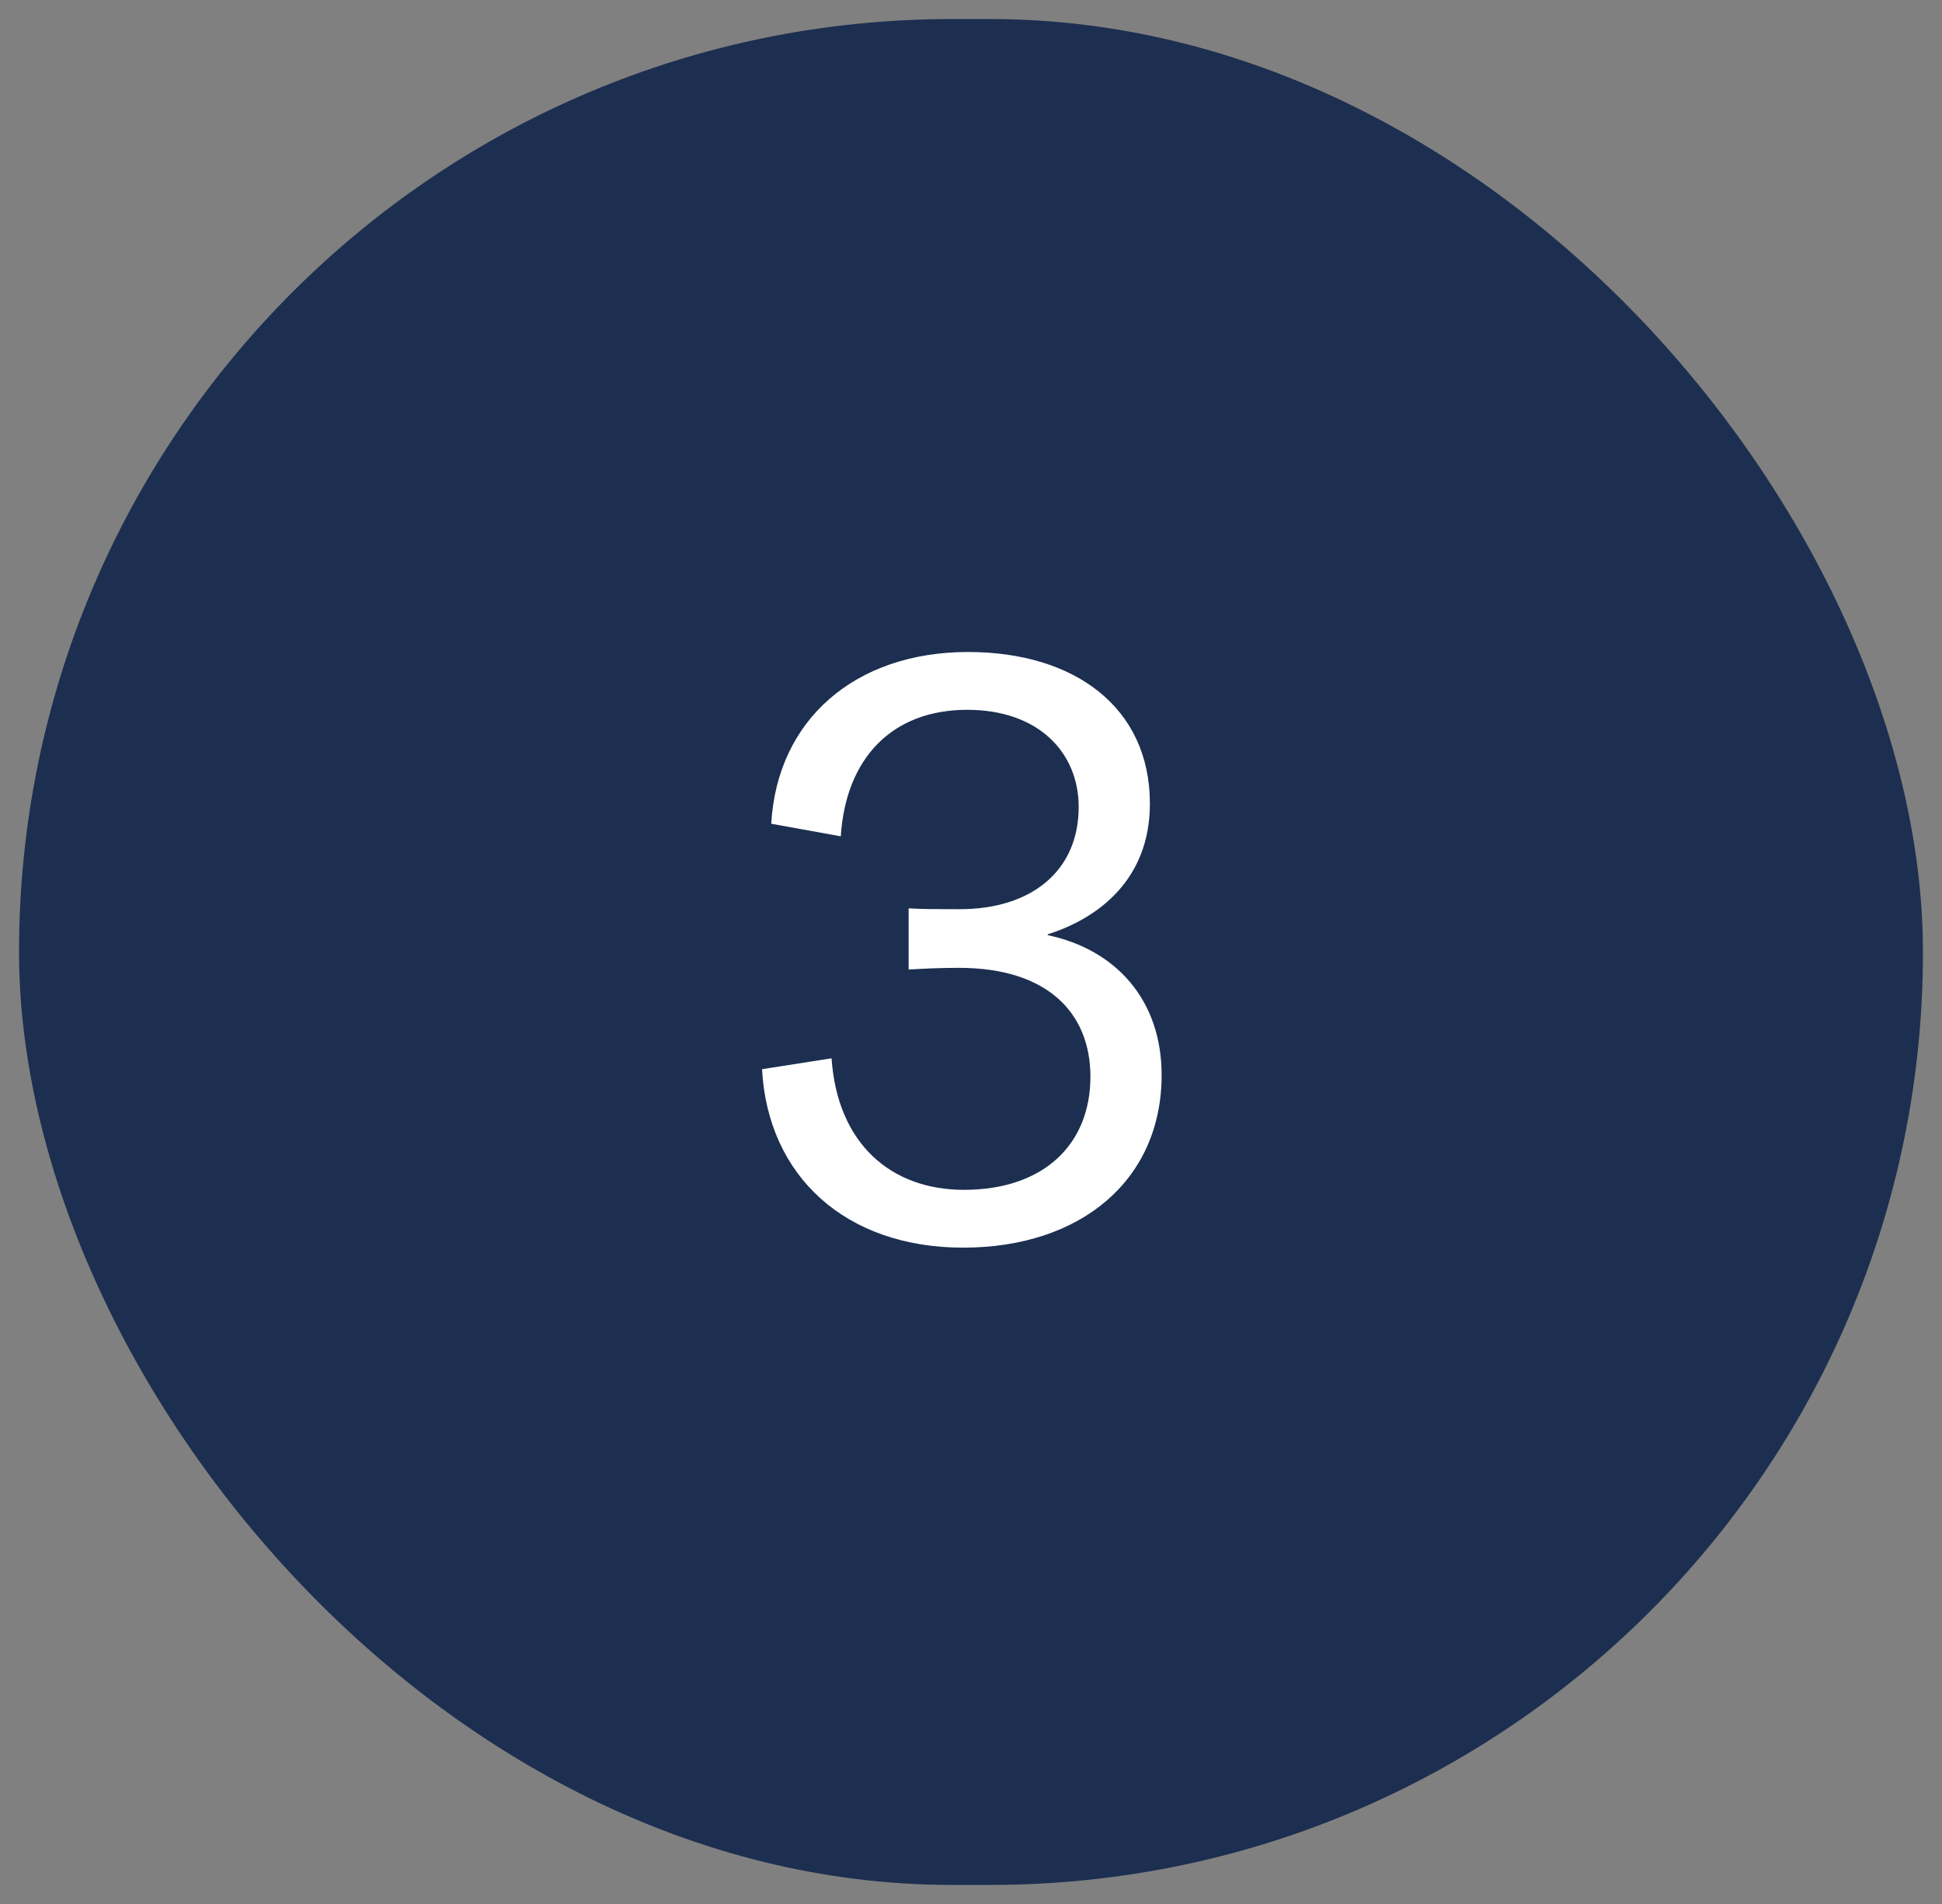
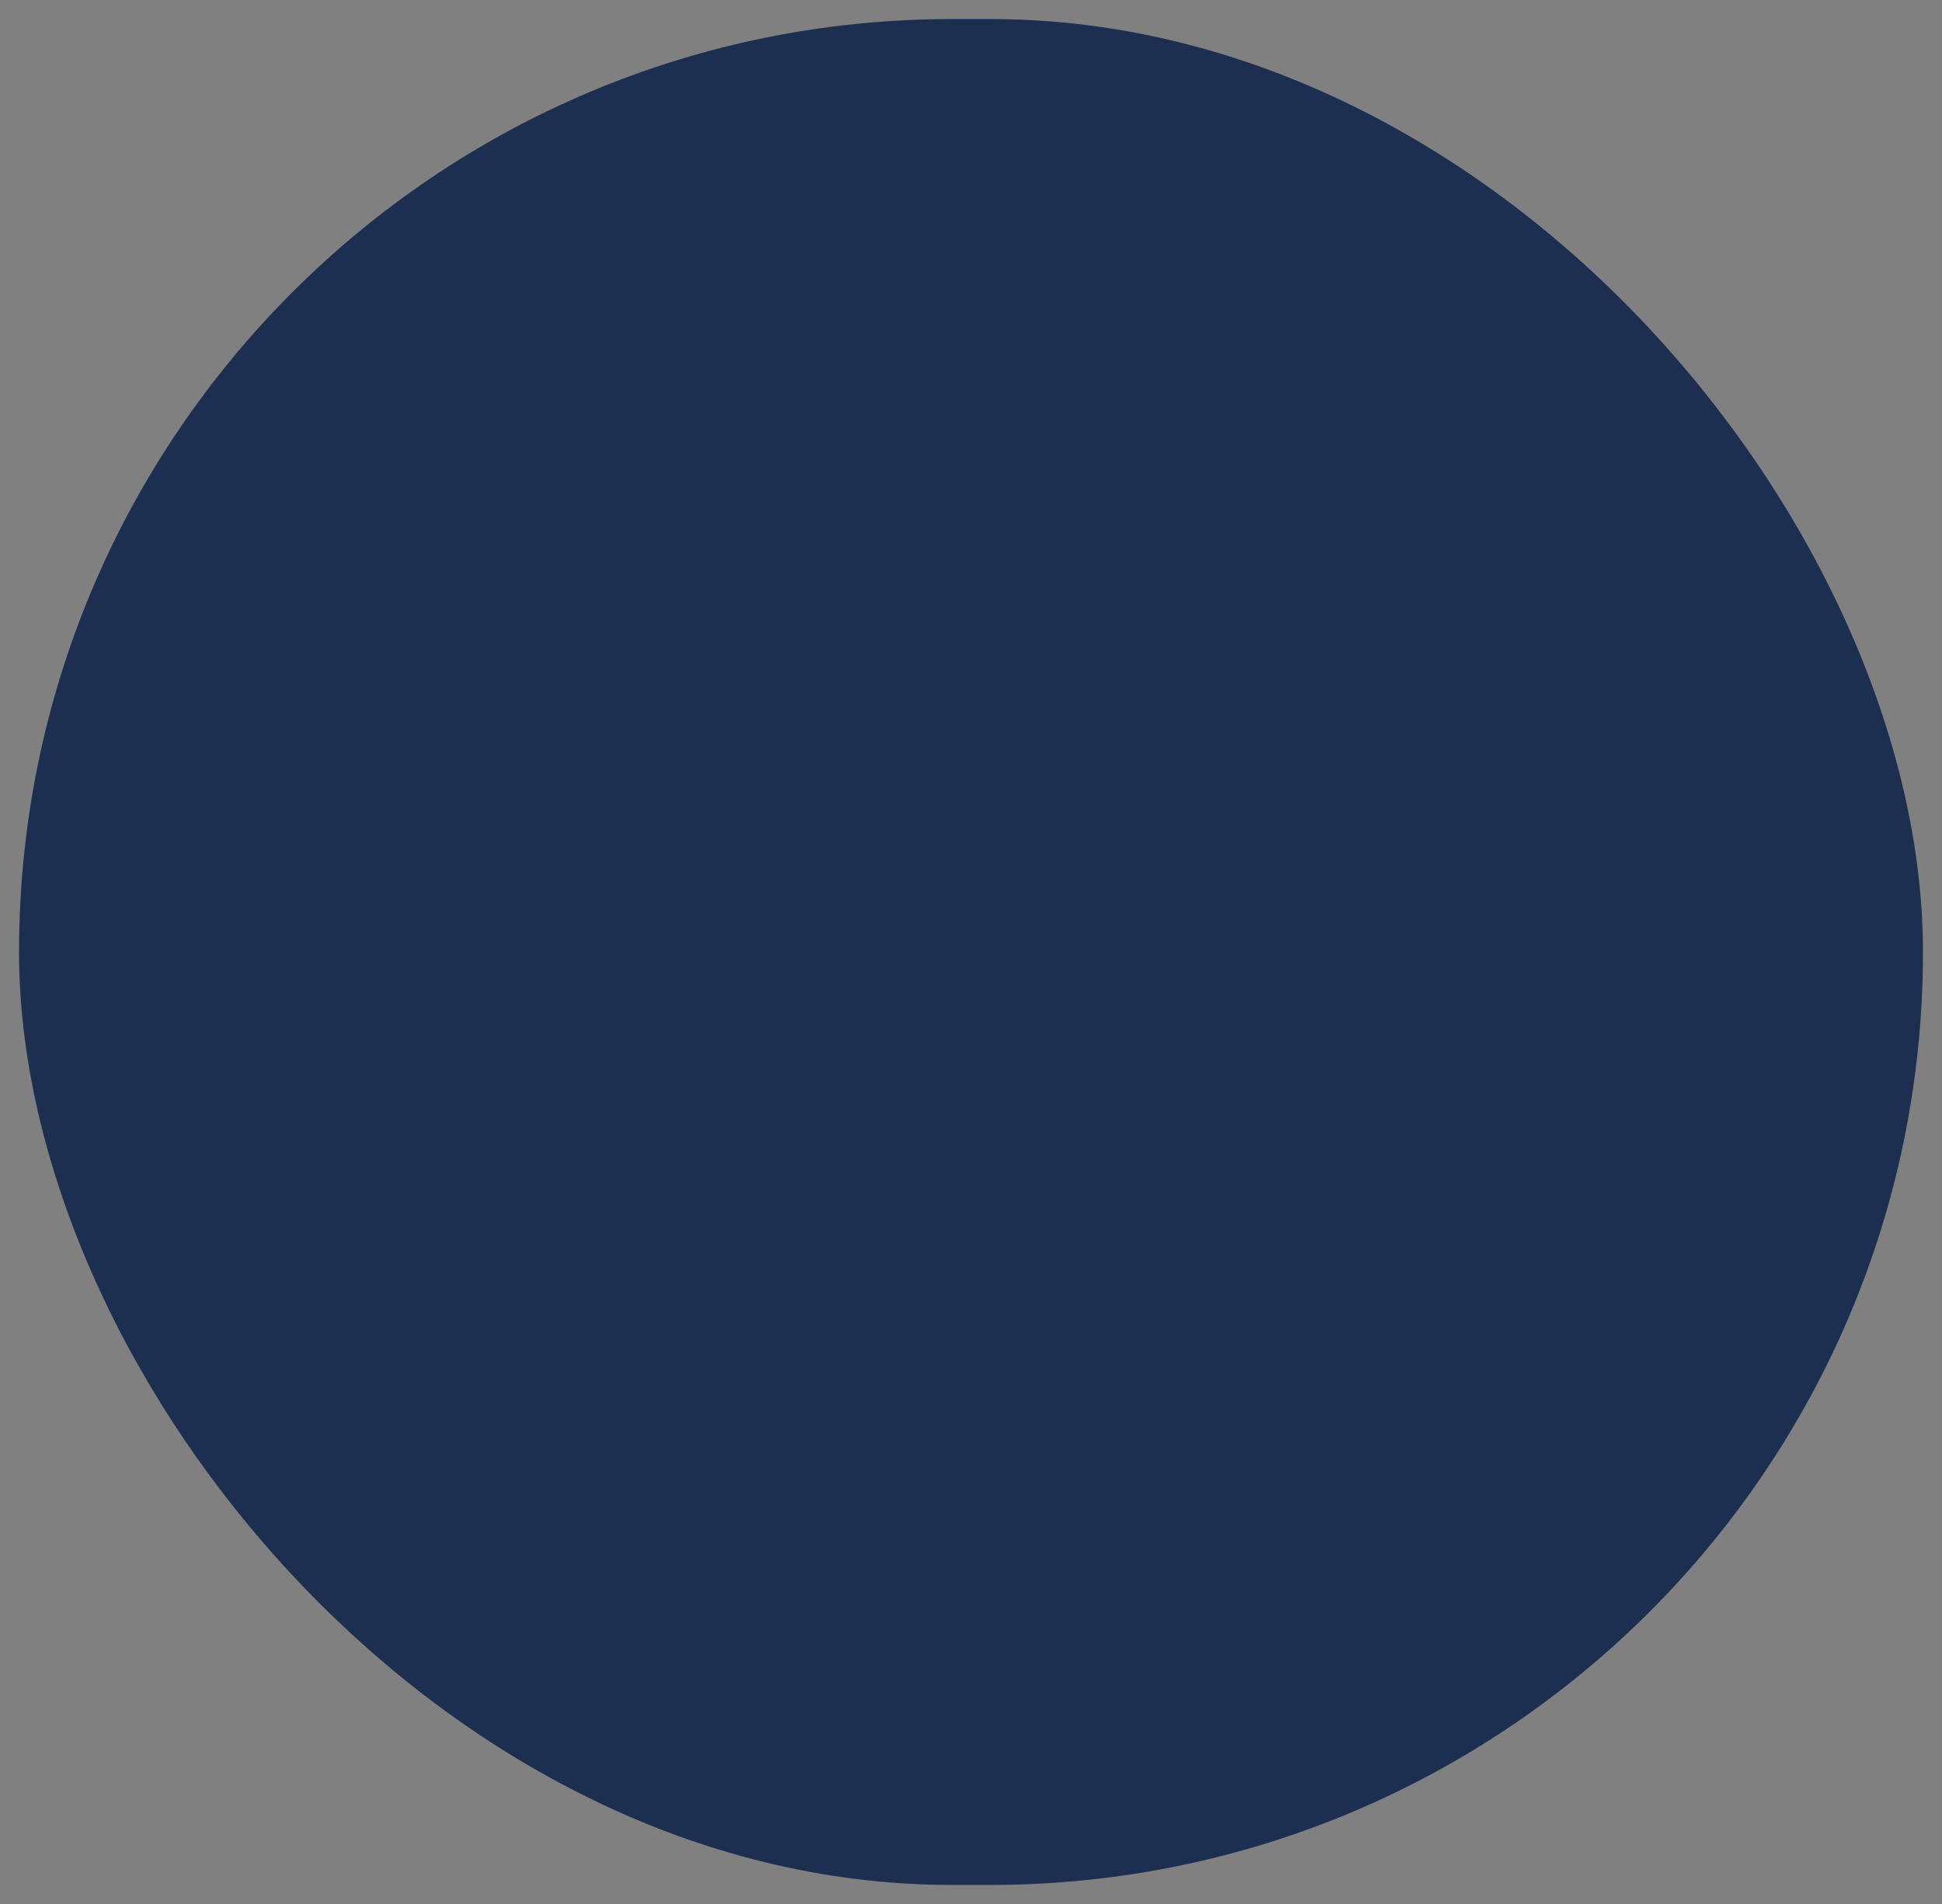
<svg xmlns="http://www.w3.org/2000/svg" width="51" height="50" viewBox="0 0 51 50" fill="none">
  <rect x="0" y="0" width="51" height="50" fill="#808080" stroke="none" />
  <rect x="0.5" y="0.5" width="50" height="49" rx="24.5" fill="#1D2F50" />
-   <path d="M25.292 32.764C28.394 32.764 30.506 30.982 30.506 28.232C30.506 26.252 29.296 24.932 27.514 24.558V24.536C28.834 24.118 30.198 23.106 30.198 21.104C30.198 18.574 28.218 17.122 25.424 17.122C22.454 17.122 20.408 18.904 20.254 21.632L22.08 21.962C22.212 19.916 23.422 18.64 25.402 18.64C27.272 18.64 28.328 19.762 28.328 21.192C28.328 22.864 27.096 23.876 25.204 23.876C24.588 23.876 24.214 23.876 23.862 23.854V25.46C24.258 25.438 24.654 25.416 25.182 25.416C27.514 25.416 28.636 26.604 28.636 28.276C28.636 30.036 27.426 31.246 25.314 31.246C23.4 31.246 21.992 30.036 21.838 27.792L20.012 28.078C20.166 30.894 22.212 32.764 25.292 32.764Z" fill="white" />
</svg>